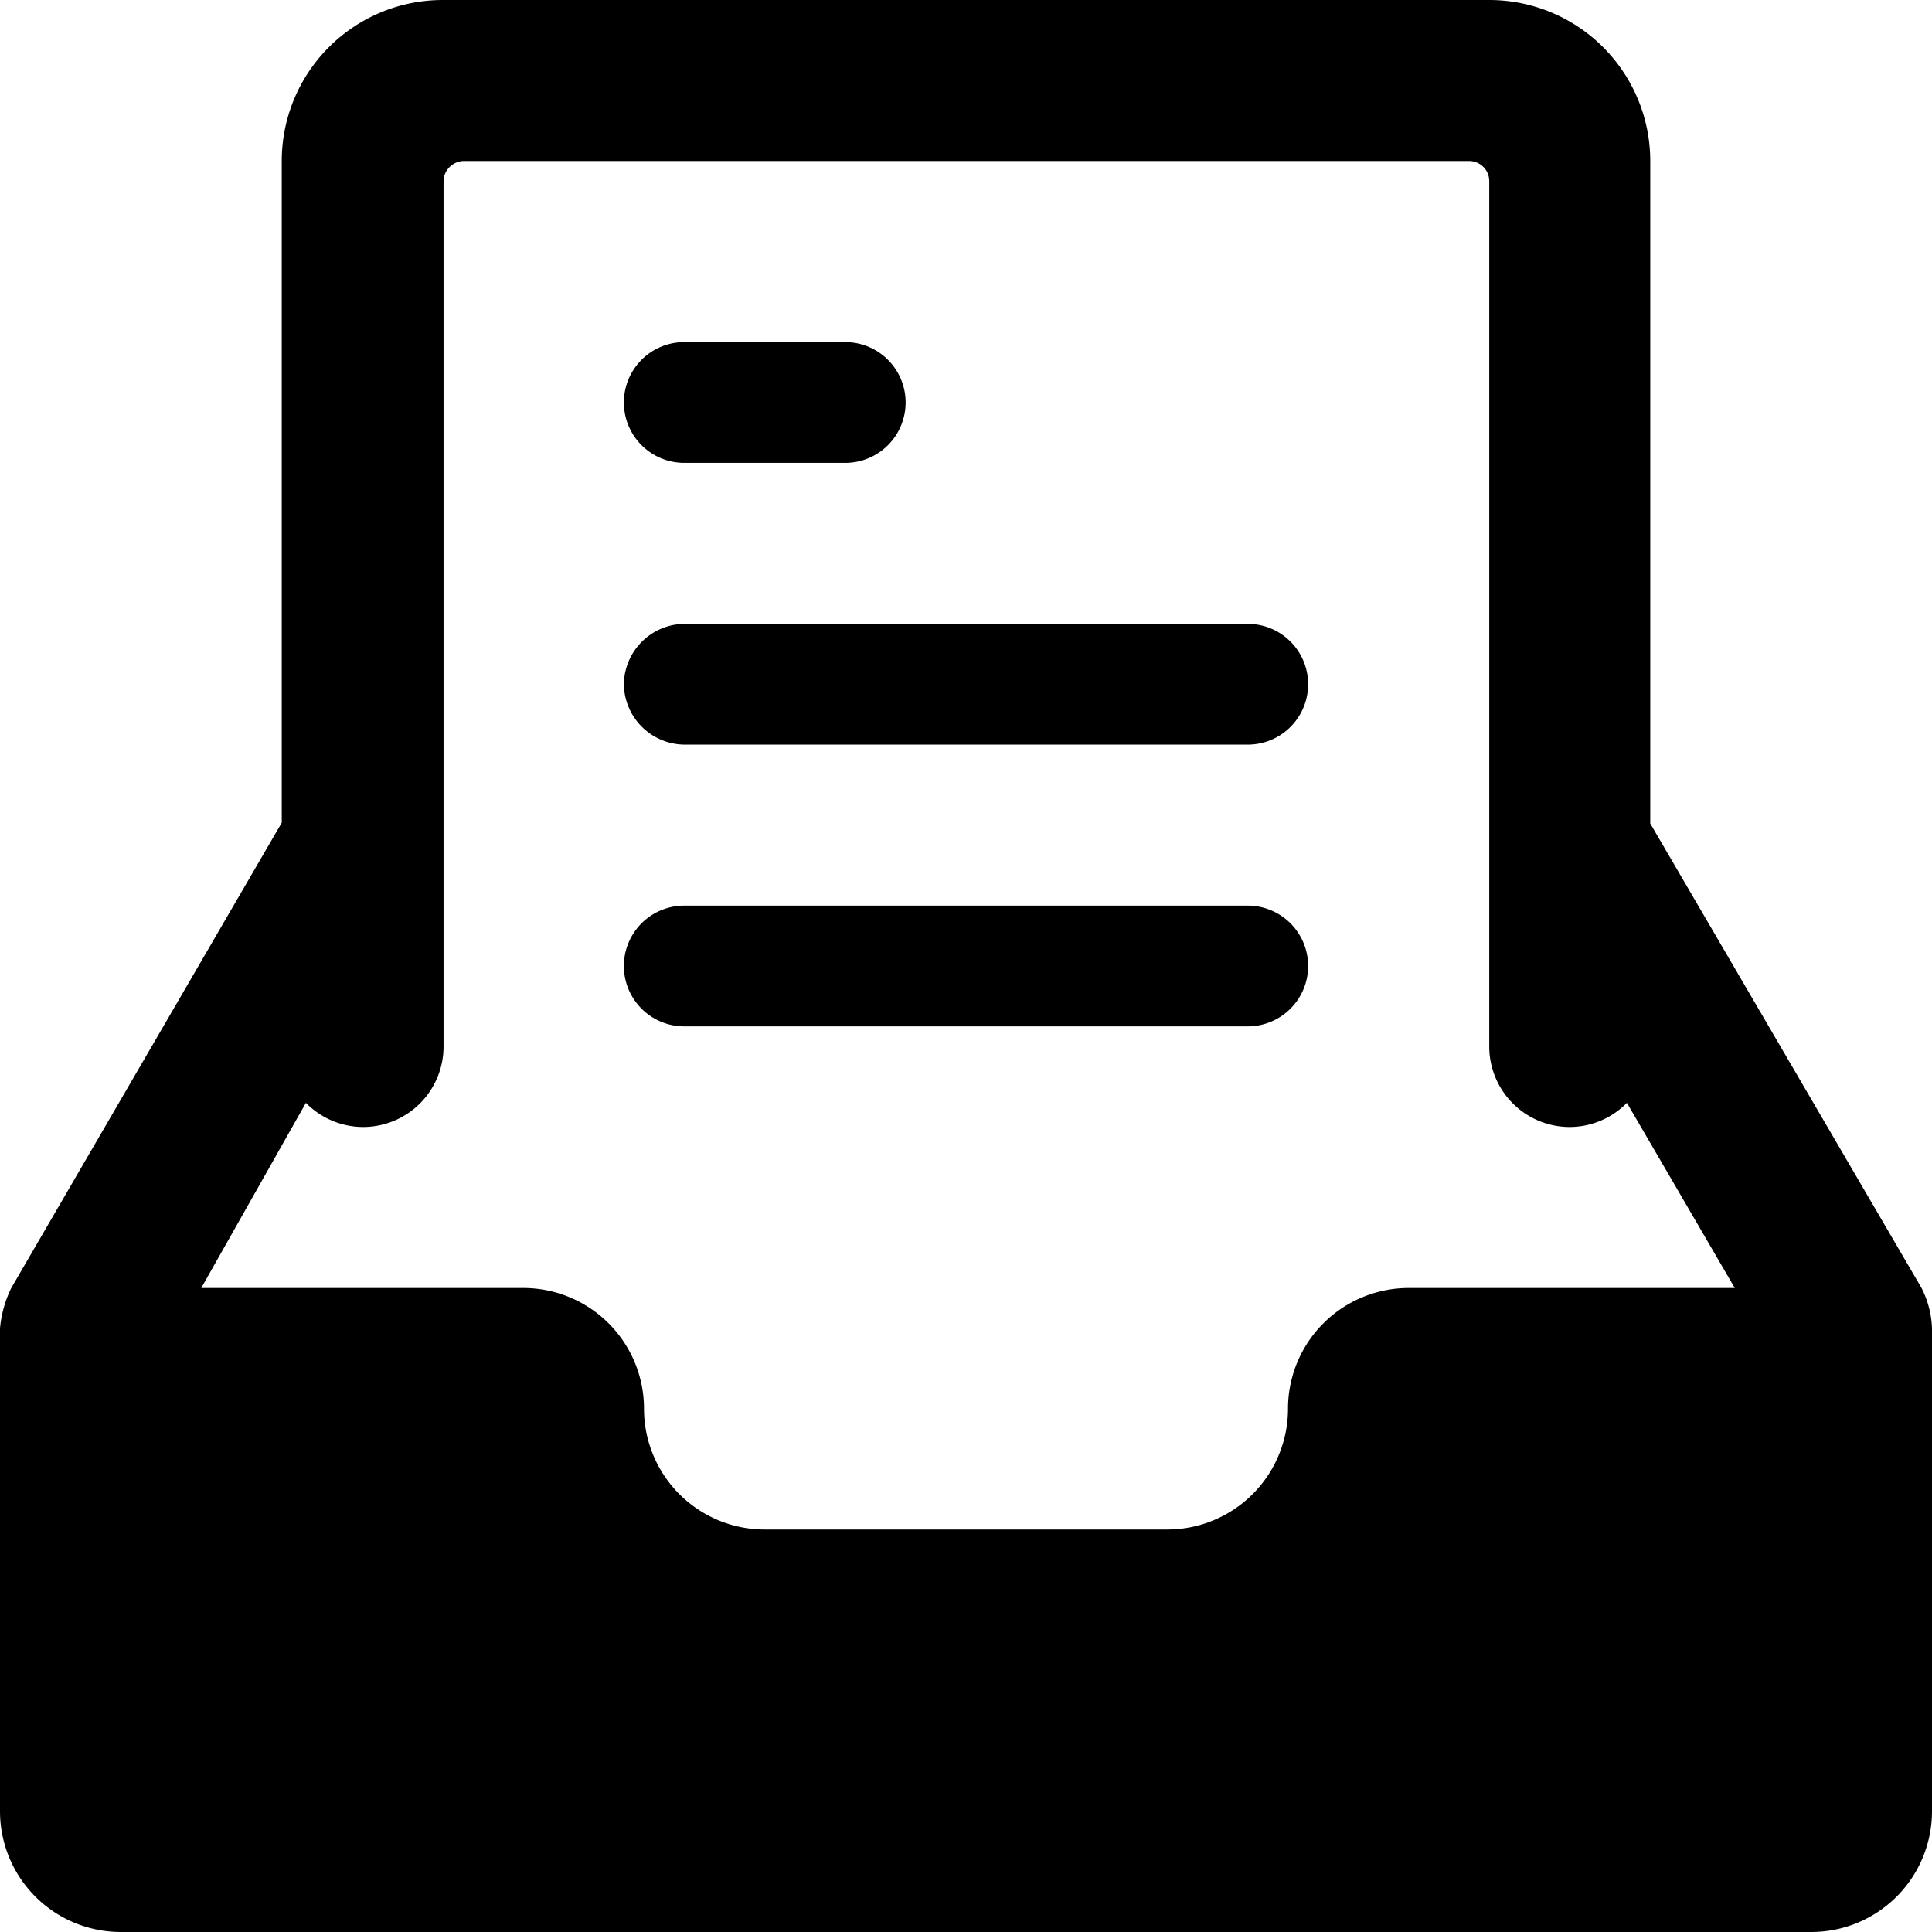
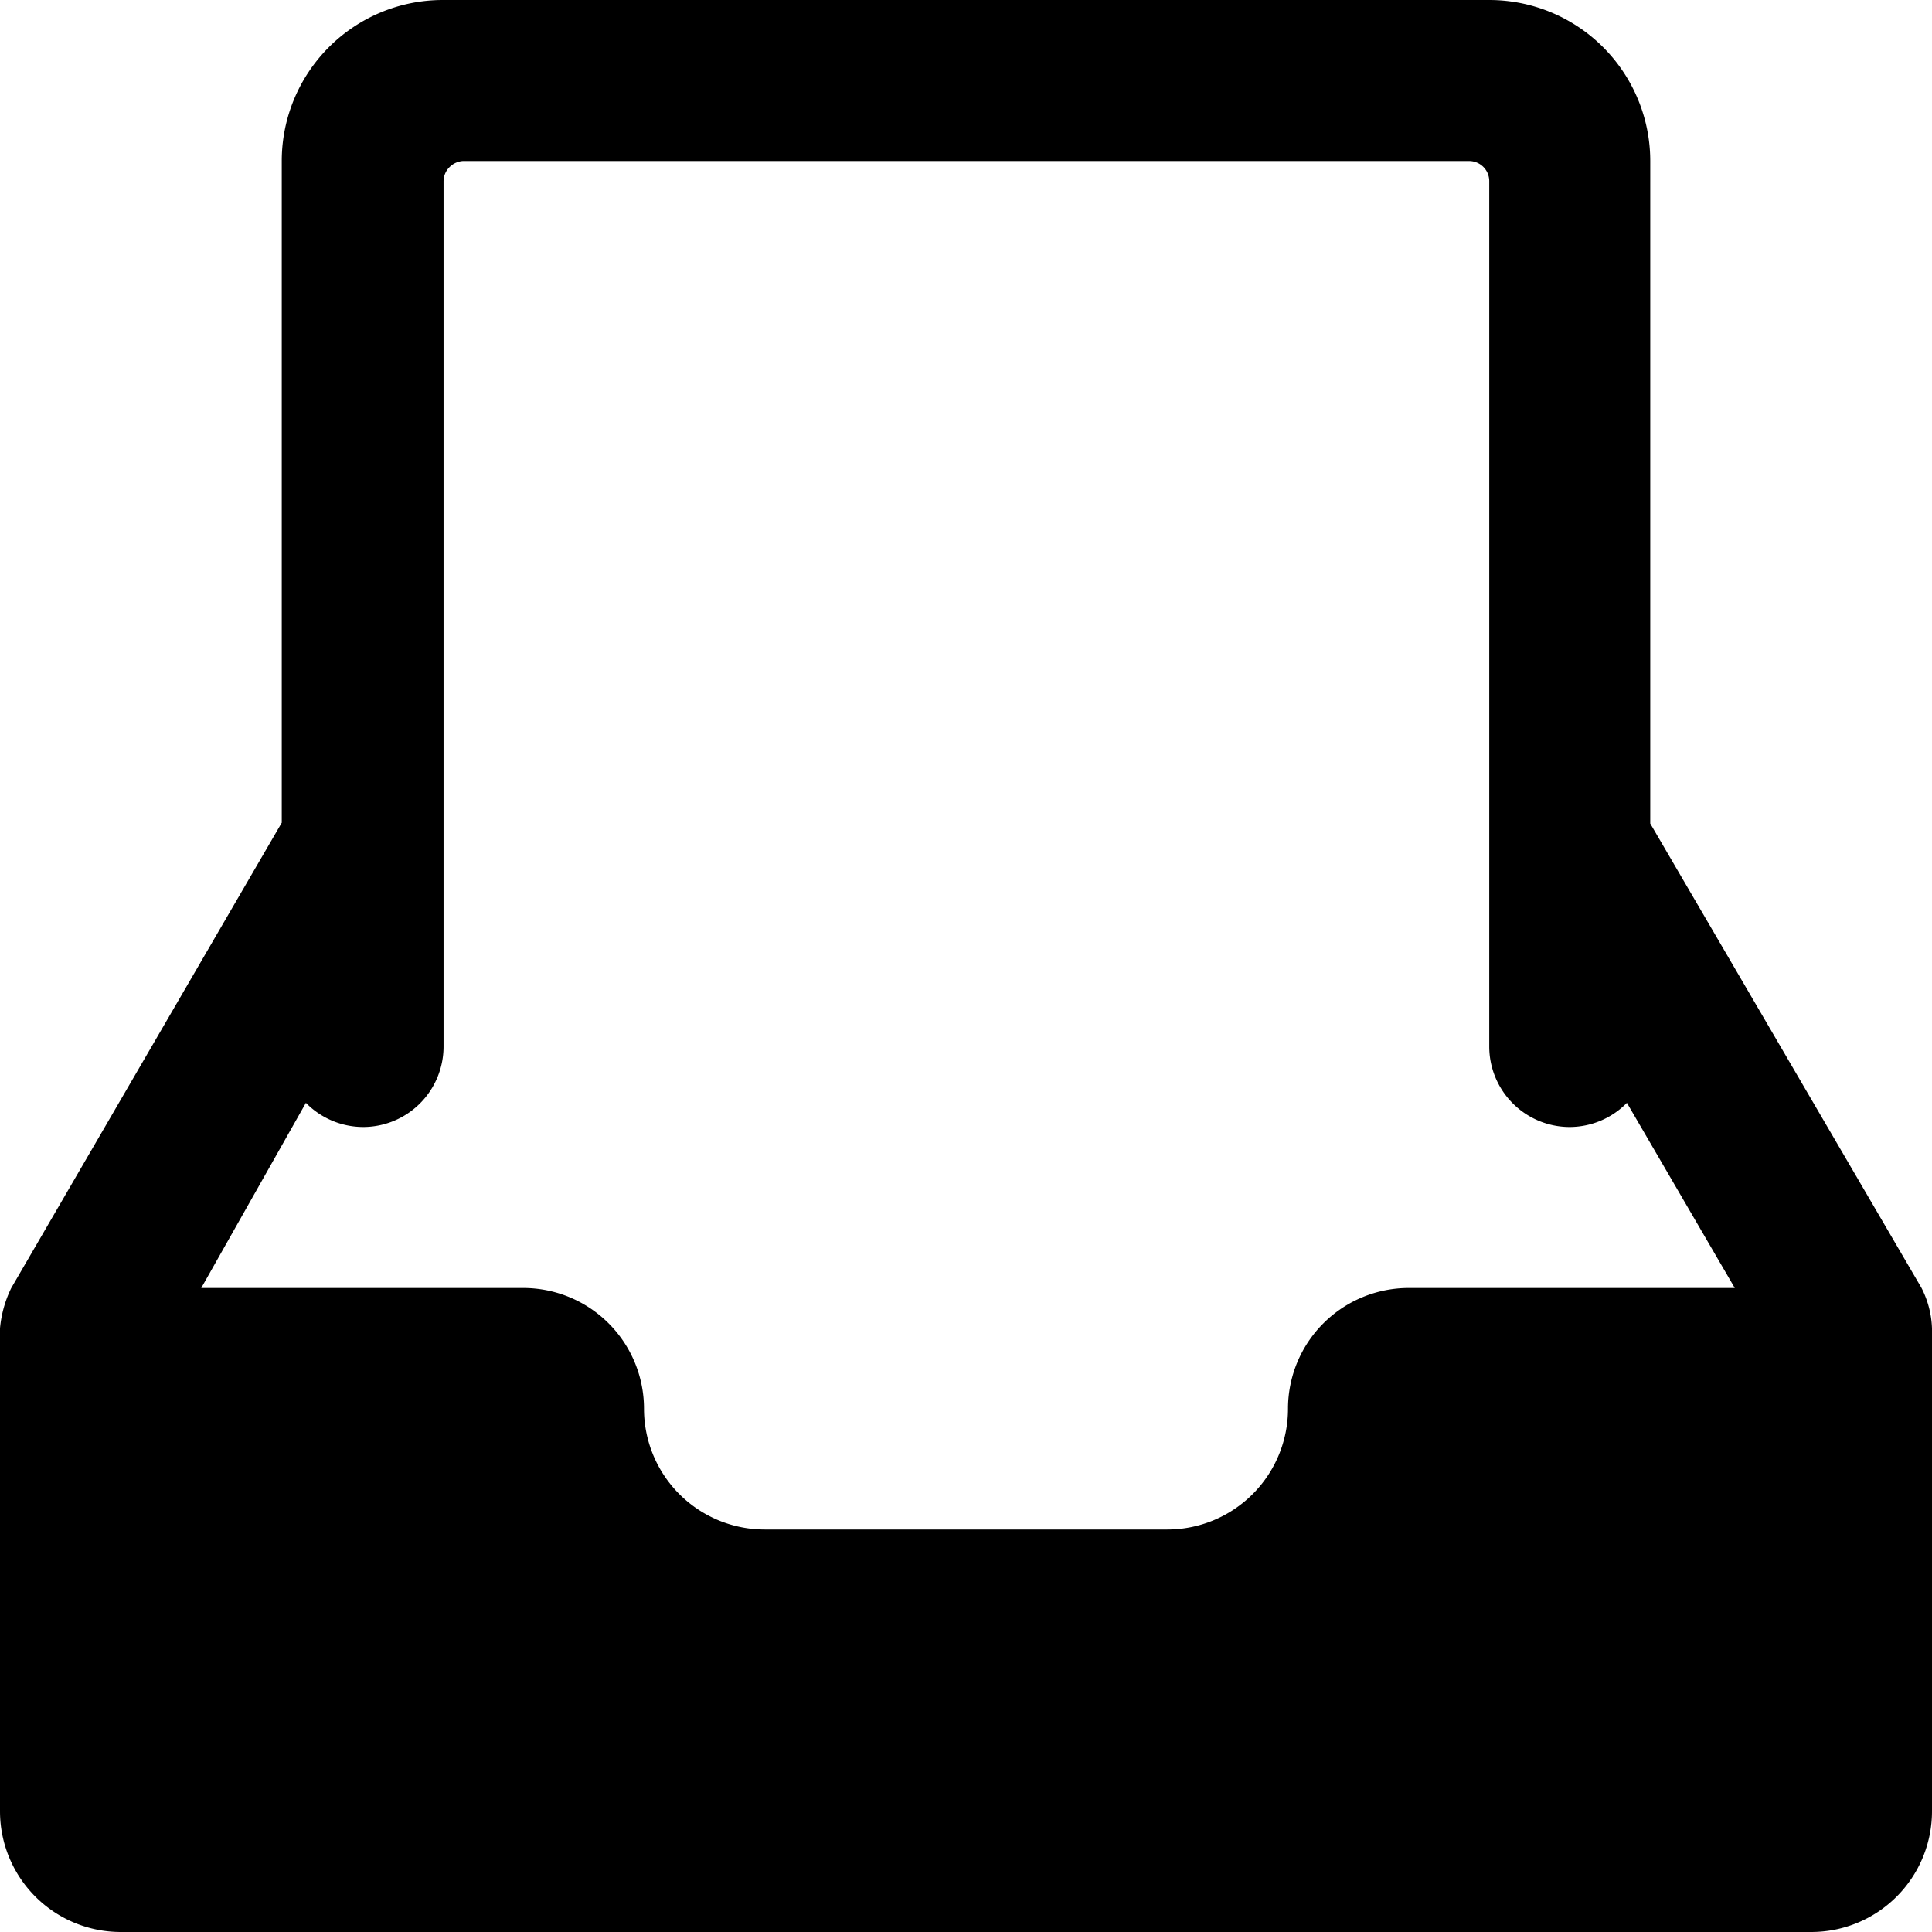
<svg xmlns="http://www.w3.org/2000/svg" viewBox="0 0 24 24">
  <g>
-     <path d="M8.5 5.75h2a0.75 0.75 0 0 0 0 -1.5h-2a0.75 0.75 0 0 0 0 1.5Z" fill="#000000" stroke-width="1" />
-     <path d="M7.75 8.5a0.76 0.76 0 0 0 0.75 0.75h7a0.75 0.75 0 0 0 0 -1.5h-7a0.76 0.76 0 0 0 -0.75 0.75Z" fill="#000000" stroke-width="1" />
-     <path d="M8.5 12.75h7a0.75 0.75 0 0 0 0 -1.5h-7a0.75 0.75 0 0 0 0 1.5Z" fill="#000000" stroke-width="1" />
    <path d="m23.87 16 -3.37 -5.77V2a2 2 0 0 0 -2 -2h-13a2 2 0 0 0 -2 2v8.22L0.14 16a1.44 1.44 0 0 0 -0.14 0.5v6A1.5 1.5 0 0 0 1.5 24h21a1.5 1.5 0 0 0 1.5 -1.5v-6a1.19 1.19 0 0 0 -0.13 -0.5ZM18.25 2a0.25 0.25 0 0 1 0.25 0.25V13a1 1 0 0 0 1 1 1 1 0 0 0 0.71 -0.3l1.34 2.3H17.5a1.5 1.5 0 0 0 -1.5 1.5 1.5 1.5 0 0 1 -1.5 1.5h-5A1.5 1.5 0 0 1 8 17.5 1.5 1.5 0 0 0 6.5 16h-4l1.3 -2.3a1 1 0 0 0 0.71 0.3 1 1 0 0 0 1 -1V2.25a0.25 0.25 0 0 1 0.08 -0.18 0.26 0.26 0 0 1 0.16 -0.07Z" fill="#000000" stroke-width="1" />
  </g>
</svg>